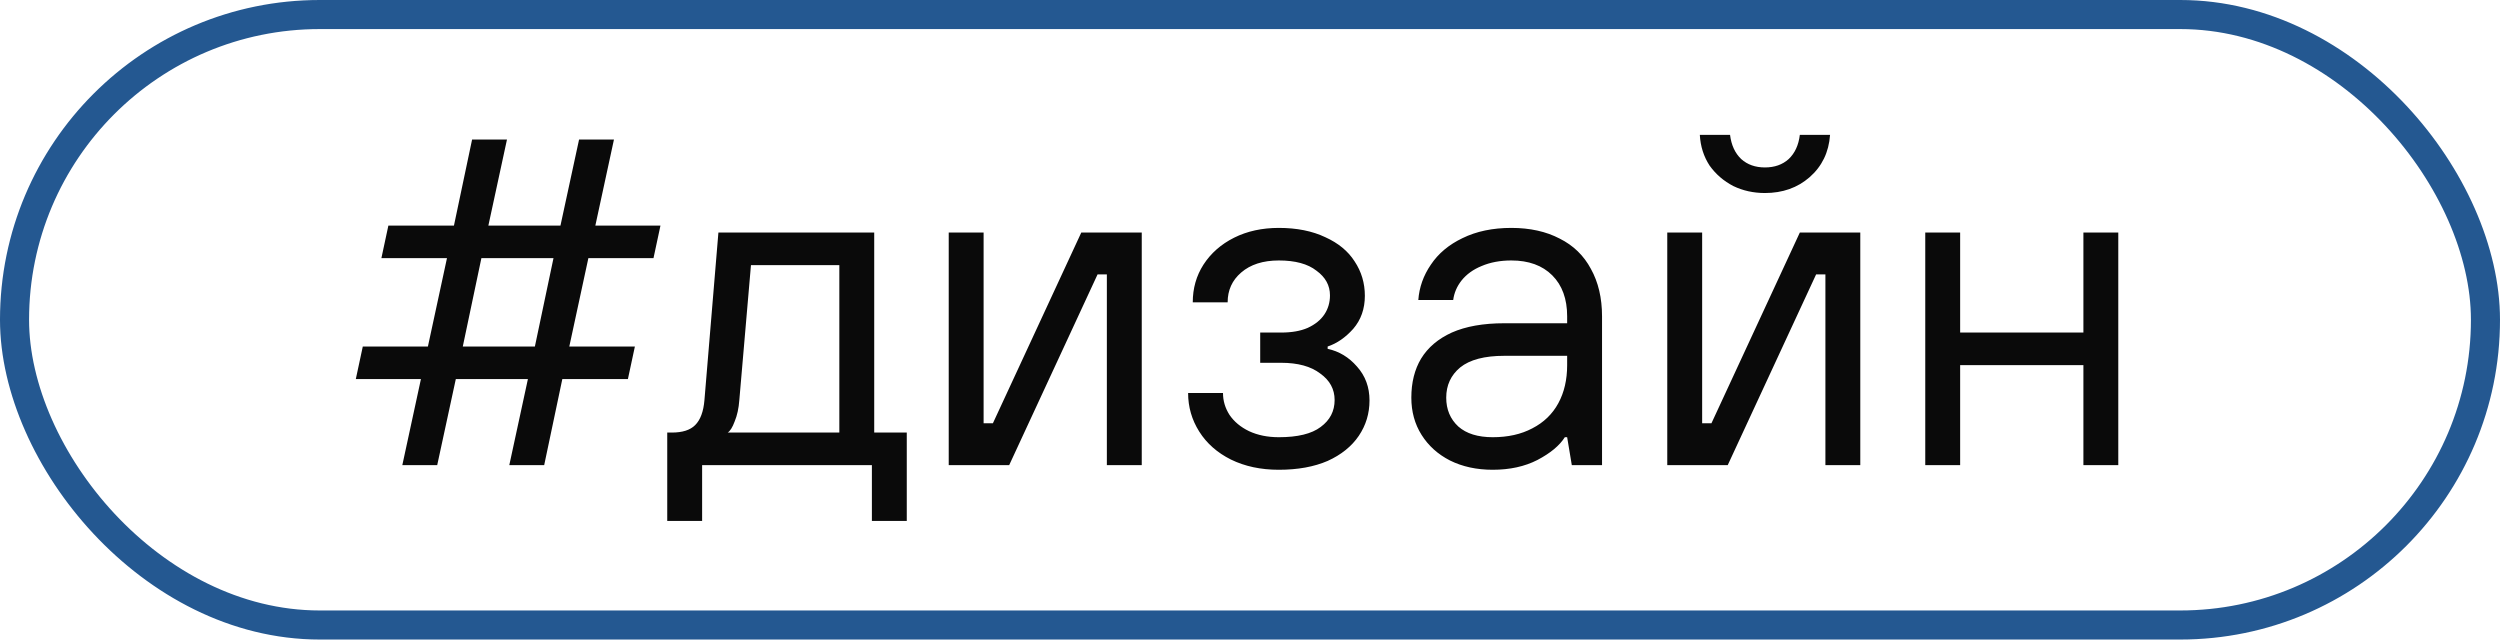
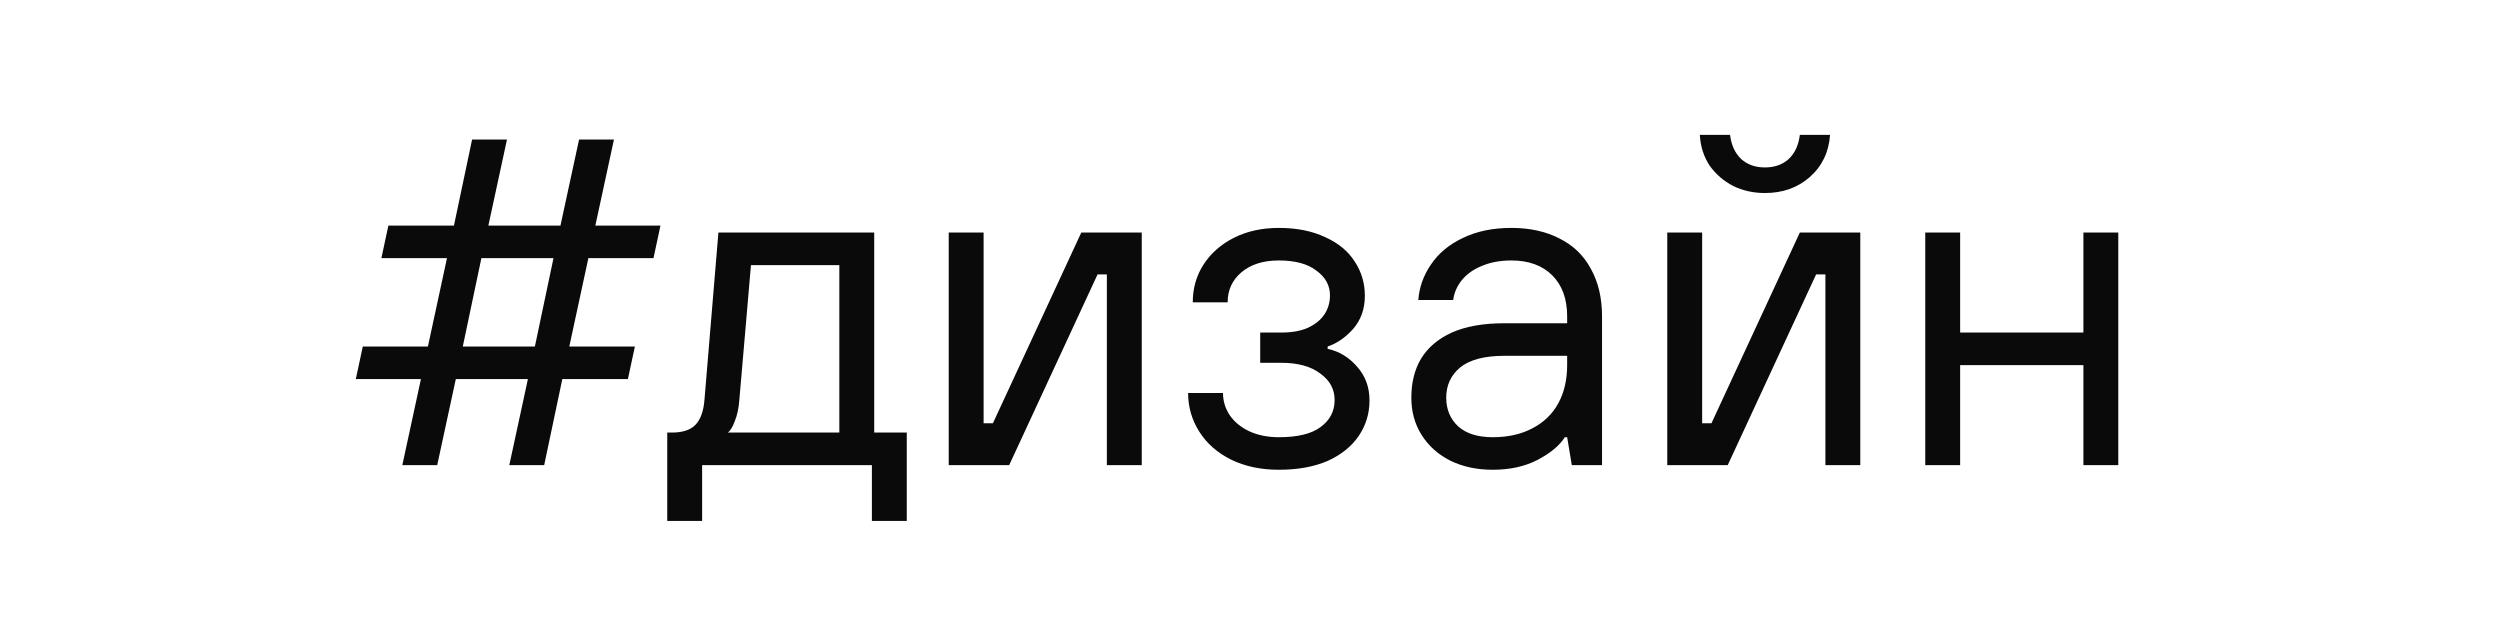
<svg xmlns="http://www.w3.org/2000/svg" width="86" height="22" viewBox="0 0 86 22" fill="none">
-   <rect x="0.5" y="0.5" width="85" height="21" rx="10.5" stroke="#245891" />
  <path d="M13.84 16L14.48 13.04H12.24L12.48 11.92H14.72L15.376 8.88H13.12L13.36 7.76H15.616L16.24 4.8H17.44L16.8 7.76H19.28L19.92 4.8H21.12L20.48 7.76H22.72L22.48 8.88H20.24L19.584 11.92H21.84L21.6 13.04H19.344L18.72 16H17.52L18.16 13.04H15.68L15.04 16H13.84ZM15.92 11.92H18.4L19.04 8.88H16.56L15.92 11.92ZM22.953 17.92V14.88H23.113C23.476 14.88 23.742 14.795 23.913 14.624C24.095 14.443 24.201 14.155 24.233 13.76L24.713 8H30.073V14.88H31.193V17.92H29.993V16H24.153V17.92H22.953ZM25.033 14.88H28.873V9.12H25.833L25.433 13.76C25.412 14.048 25.358 14.293 25.273 14.496C25.198 14.699 25.119 14.827 25.033 14.88ZM32.636 16V8H33.836V14.56H34.156L37.196 8H39.276V16H38.076V9.44H37.756L34.716 16H32.636ZM43.991 16.16C43.372 16.16 42.823 16.043 42.343 15.808C41.873 15.573 41.511 15.253 41.255 14.848C40.999 14.443 40.871 14 40.871 13.52H42.071C42.071 13.787 42.145 14.037 42.295 14.272C42.455 14.507 42.679 14.693 42.967 14.832C43.265 14.971 43.607 15.04 43.991 15.04C44.641 15.04 45.121 14.923 45.431 14.688C45.751 14.453 45.911 14.144 45.911 13.76C45.911 13.387 45.745 13.083 45.415 12.848C45.095 12.603 44.647 12.48 44.071 12.48H43.351V11.44H44.071C44.433 11.44 44.737 11.387 44.983 11.28C45.239 11.163 45.431 11.008 45.559 10.816C45.687 10.624 45.751 10.405 45.751 10.16C45.751 9.819 45.596 9.536 45.287 9.312C44.988 9.077 44.556 8.96 43.991 8.96C43.447 8.96 43.015 9.099 42.695 9.376C42.385 9.643 42.231 9.984 42.231 10.4H41.031C41.031 9.92 41.153 9.488 41.399 9.104C41.655 8.709 42.007 8.4 42.455 8.176C42.903 7.952 43.415 7.84 43.991 7.84C44.609 7.84 45.143 7.947 45.591 8.16C46.039 8.363 46.375 8.64 46.599 8.992C46.833 9.344 46.951 9.739 46.951 10.176C46.951 10.624 46.817 11.003 46.551 11.312C46.284 11.611 45.991 11.813 45.671 11.92V12C46.065 12.085 46.401 12.288 46.679 12.608C46.967 12.928 47.111 13.317 47.111 13.776C47.111 14.224 46.988 14.629 46.743 14.992C46.497 15.355 46.14 15.643 45.671 15.856C45.201 16.059 44.641 16.16 43.991 16.16ZM51.35 16.16C50.795 16.16 50.305 16.053 49.878 15.84C49.462 15.627 49.137 15.333 48.902 14.96C48.667 14.587 48.55 14.16 48.55 13.68C48.55 13.157 48.662 12.709 48.886 12.336C49.121 11.952 49.473 11.653 49.942 11.44C50.422 11.227 51.025 11.12 51.75 11.12H53.91V10.88C53.91 10.283 53.739 9.813 53.398 9.472C53.057 9.131 52.587 8.96 51.99 8.96C51.606 8.96 51.265 9.024 50.966 9.152C50.678 9.269 50.449 9.435 50.278 9.648C50.118 9.851 50.022 10.075 49.99 10.32H48.79C48.822 9.883 48.966 9.477 49.222 9.104C49.478 8.72 49.841 8.416 50.31 8.192C50.79 7.957 51.35 7.84 51.99 7.84C52.63 7.84 53.185 7.963 53.654 8.208C54.123 8.443 54.481 8.789 54.726 9.248C54.982 9.707 55.11 10.251 55.11 10.88V16H54.07L53.91 15.04H53.83C53.649 15.328 53.334 15.589 52.886 15.824C52.449 16.048 51.937 16.16 51.35 16.16ZM51.35 15.04C51.873 15.04 52.326 14.939 52.71 14.736C53.105 14.533 53.403 14.245 53.606 13.872C53.809 13.499 53.91 13.061 53.91 12.56V12.24H51.75C51.067 12.24 50.561 12.373 50.23 12.64C49.91 12.907 49.75 13.253 49.75 13.68C49.75 14.085 49.889 14.416 50.166 14.672C50.443 14.917 50.838 15.04 51.35 15.04ZM57.354 16V8H58.554V14.56H58.874L61.914 8H63.994V16H62.794V9.44H62.474L59.434 16H57.354ZM60.714 6.64C60.32 6.64 59.957 6.56 59.626 6.4C59.296 6.229 59.024 5.995 58.81 5.696C58.608 5.387 58.496 5.035 58.474 4.64H59.514C59.557 4.992 59.685 5.269 59.898 5.472C60.112 5.664 60.384 5.76 60.714 5.76C61.045 5.76 61.317 5.664 61.53 5.472C61.744 5.269 61.872 4.992 61.914 4.64H62.954C62.912 5.237 62.677 5.723 62.25 6.096C61.834 6.459 61.322 6.64 60.714 6.64ZM66.229 16V8H67.429V11.44H71.669V8H72.869V16H71.669V12.56H67.429V16H66.229Z" fill="#0A0A0A" />
</svg>